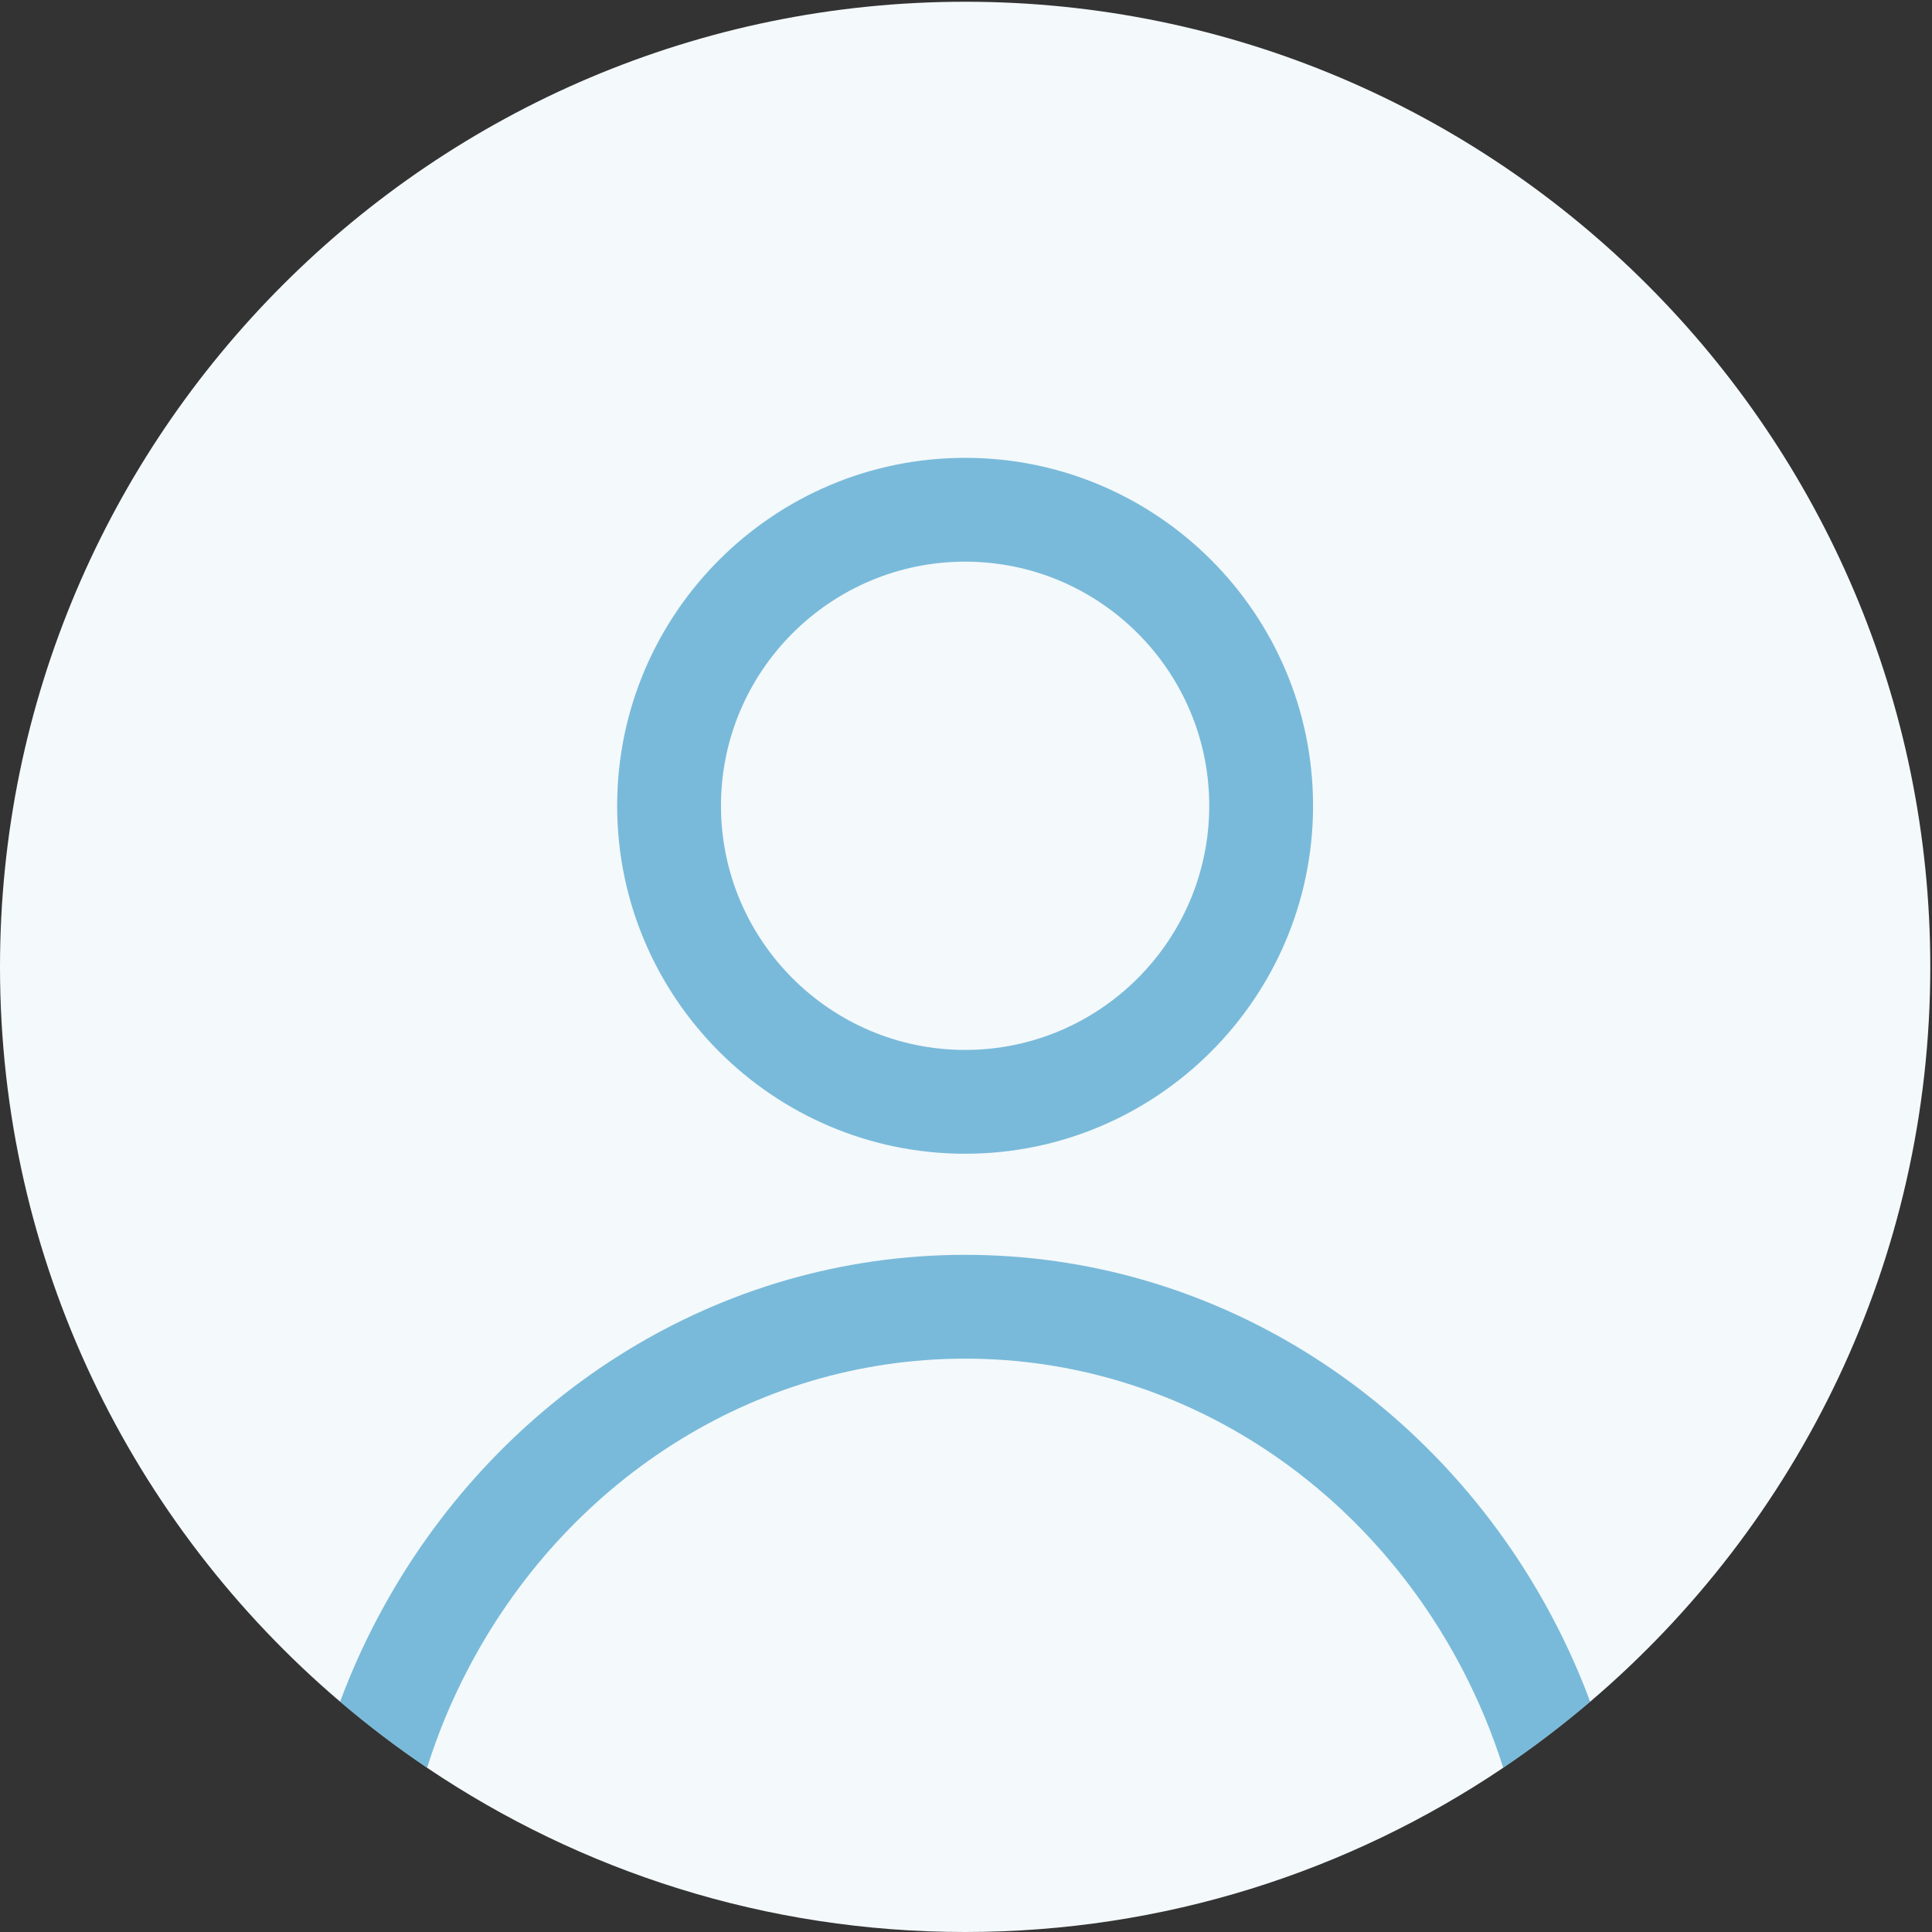
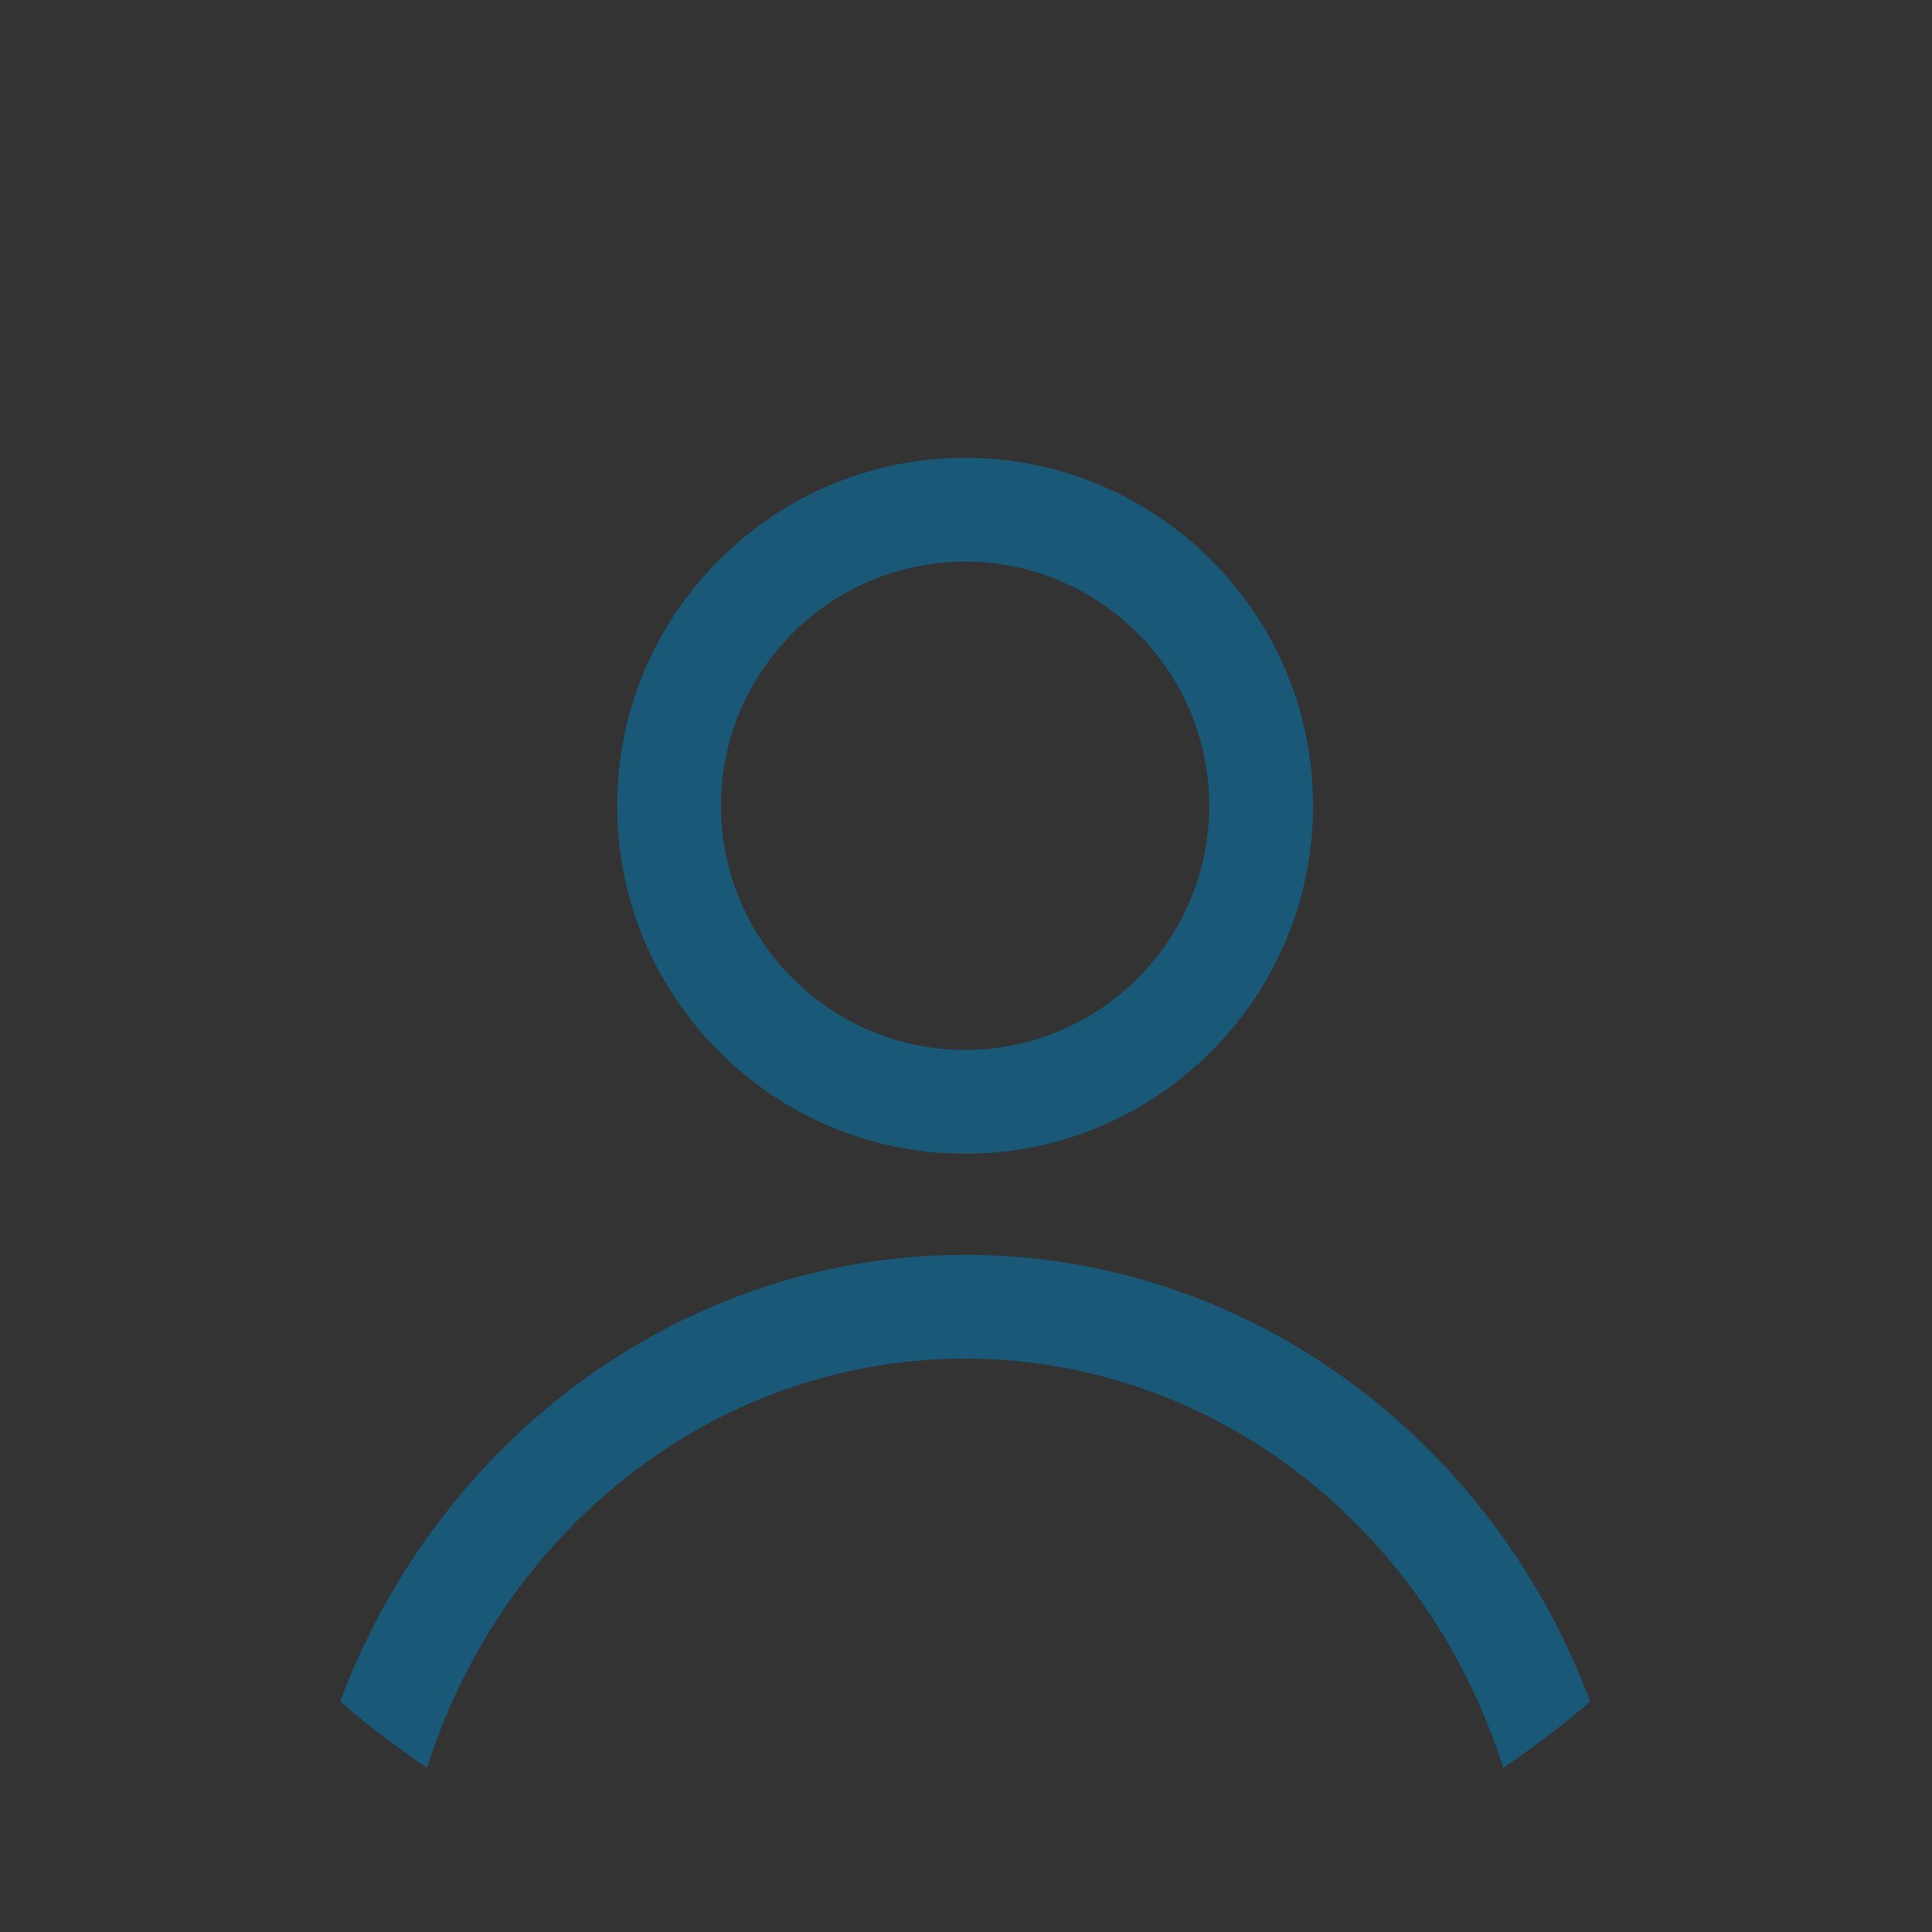
<svg xmlns="http://www.w3.org/2000/svg" width="52px" height="52px" viewBox="0 0 52 52" version="1.1">
  <rect x="0" y="0" width="52" height="52" fill="#333333" stroke="none" />
  <title>icon/no author</title>
  <desc>Created with Sketch.</desc>
  <g id="icon/no-author" stroke="none" stroke-width="1" fill="none" fill-rule="evenodd">
    <g id="No-Author">
-       <path d="M25.977,0.047 C11.653,0.047 0,11.699 0,26.023 C0,33.936 3.556,41.033 9.154,45.801 C9.898,46.437 10.681,47.031 11.495,47.58 C15.636,50.369 20.619,52 25.977,52 C31.335,52 36.318,50.369 40.459,47.58 C41.273,47.031 42.054,46.437 42.8,45.801 C48.398,41.033 51.954,33.936 51.954,26.023 C51.954,11.699 40.299,0.047 25.977,0.047 L25.977,0.047 Z" id="Fill-3" fill="#F4F9FB" />
      <path d="M25.977,28.259 C22.353,28.259 19.405,25.311 19.405,21.687 C19.405,18.064 22.353,15.117 25.977,15.117 C29.599,15.117 32.547,18.064 32.547,21.687 C32.547,25.311 29.599,28.259 25.977,28.259 Z M25.977,12.323 C20.812,12.323 16.611,16.523 16.611,21.687 C16.611,26.85 20.812,31.053 25.977,31.053 C31.14,31.053 35.341,26.85 35.341,21.687 C35.341,16.523 31.14,12.323 25.977,12.323 L25.977,12.323 Z" id="Fill-4" fill-opacity="0.504" fill="#007DBA" />
      <path d="M41.578,43.157 C38.447,37.55 32.626,33.774 25.977,33.774 C19.328,33.774 13.507,37.55 10.376,43.157 C9.905,43.999 9.495,44.883 9.154,45.801 C9.898,46.437 10.681,47.031 11.495,47.58 C11.784,46.66 12.15,45.777 12.589,44.939 C15.181,39.955 20.21,36.568 25.977,36.568 C31.744,36.568 36.773,39.955 39.365,44.939 C39.802,45.777 40.17,46.66 40.459,47.58 C41.273,47.031 42.054,46.437 42.8,45.801 C42.459,44.883 42.048,43.999 41.578,43.157" id="Fill-5" fill-opacity="0.505" fill="#007DBA" />
    </g>
  </g>
</svg>